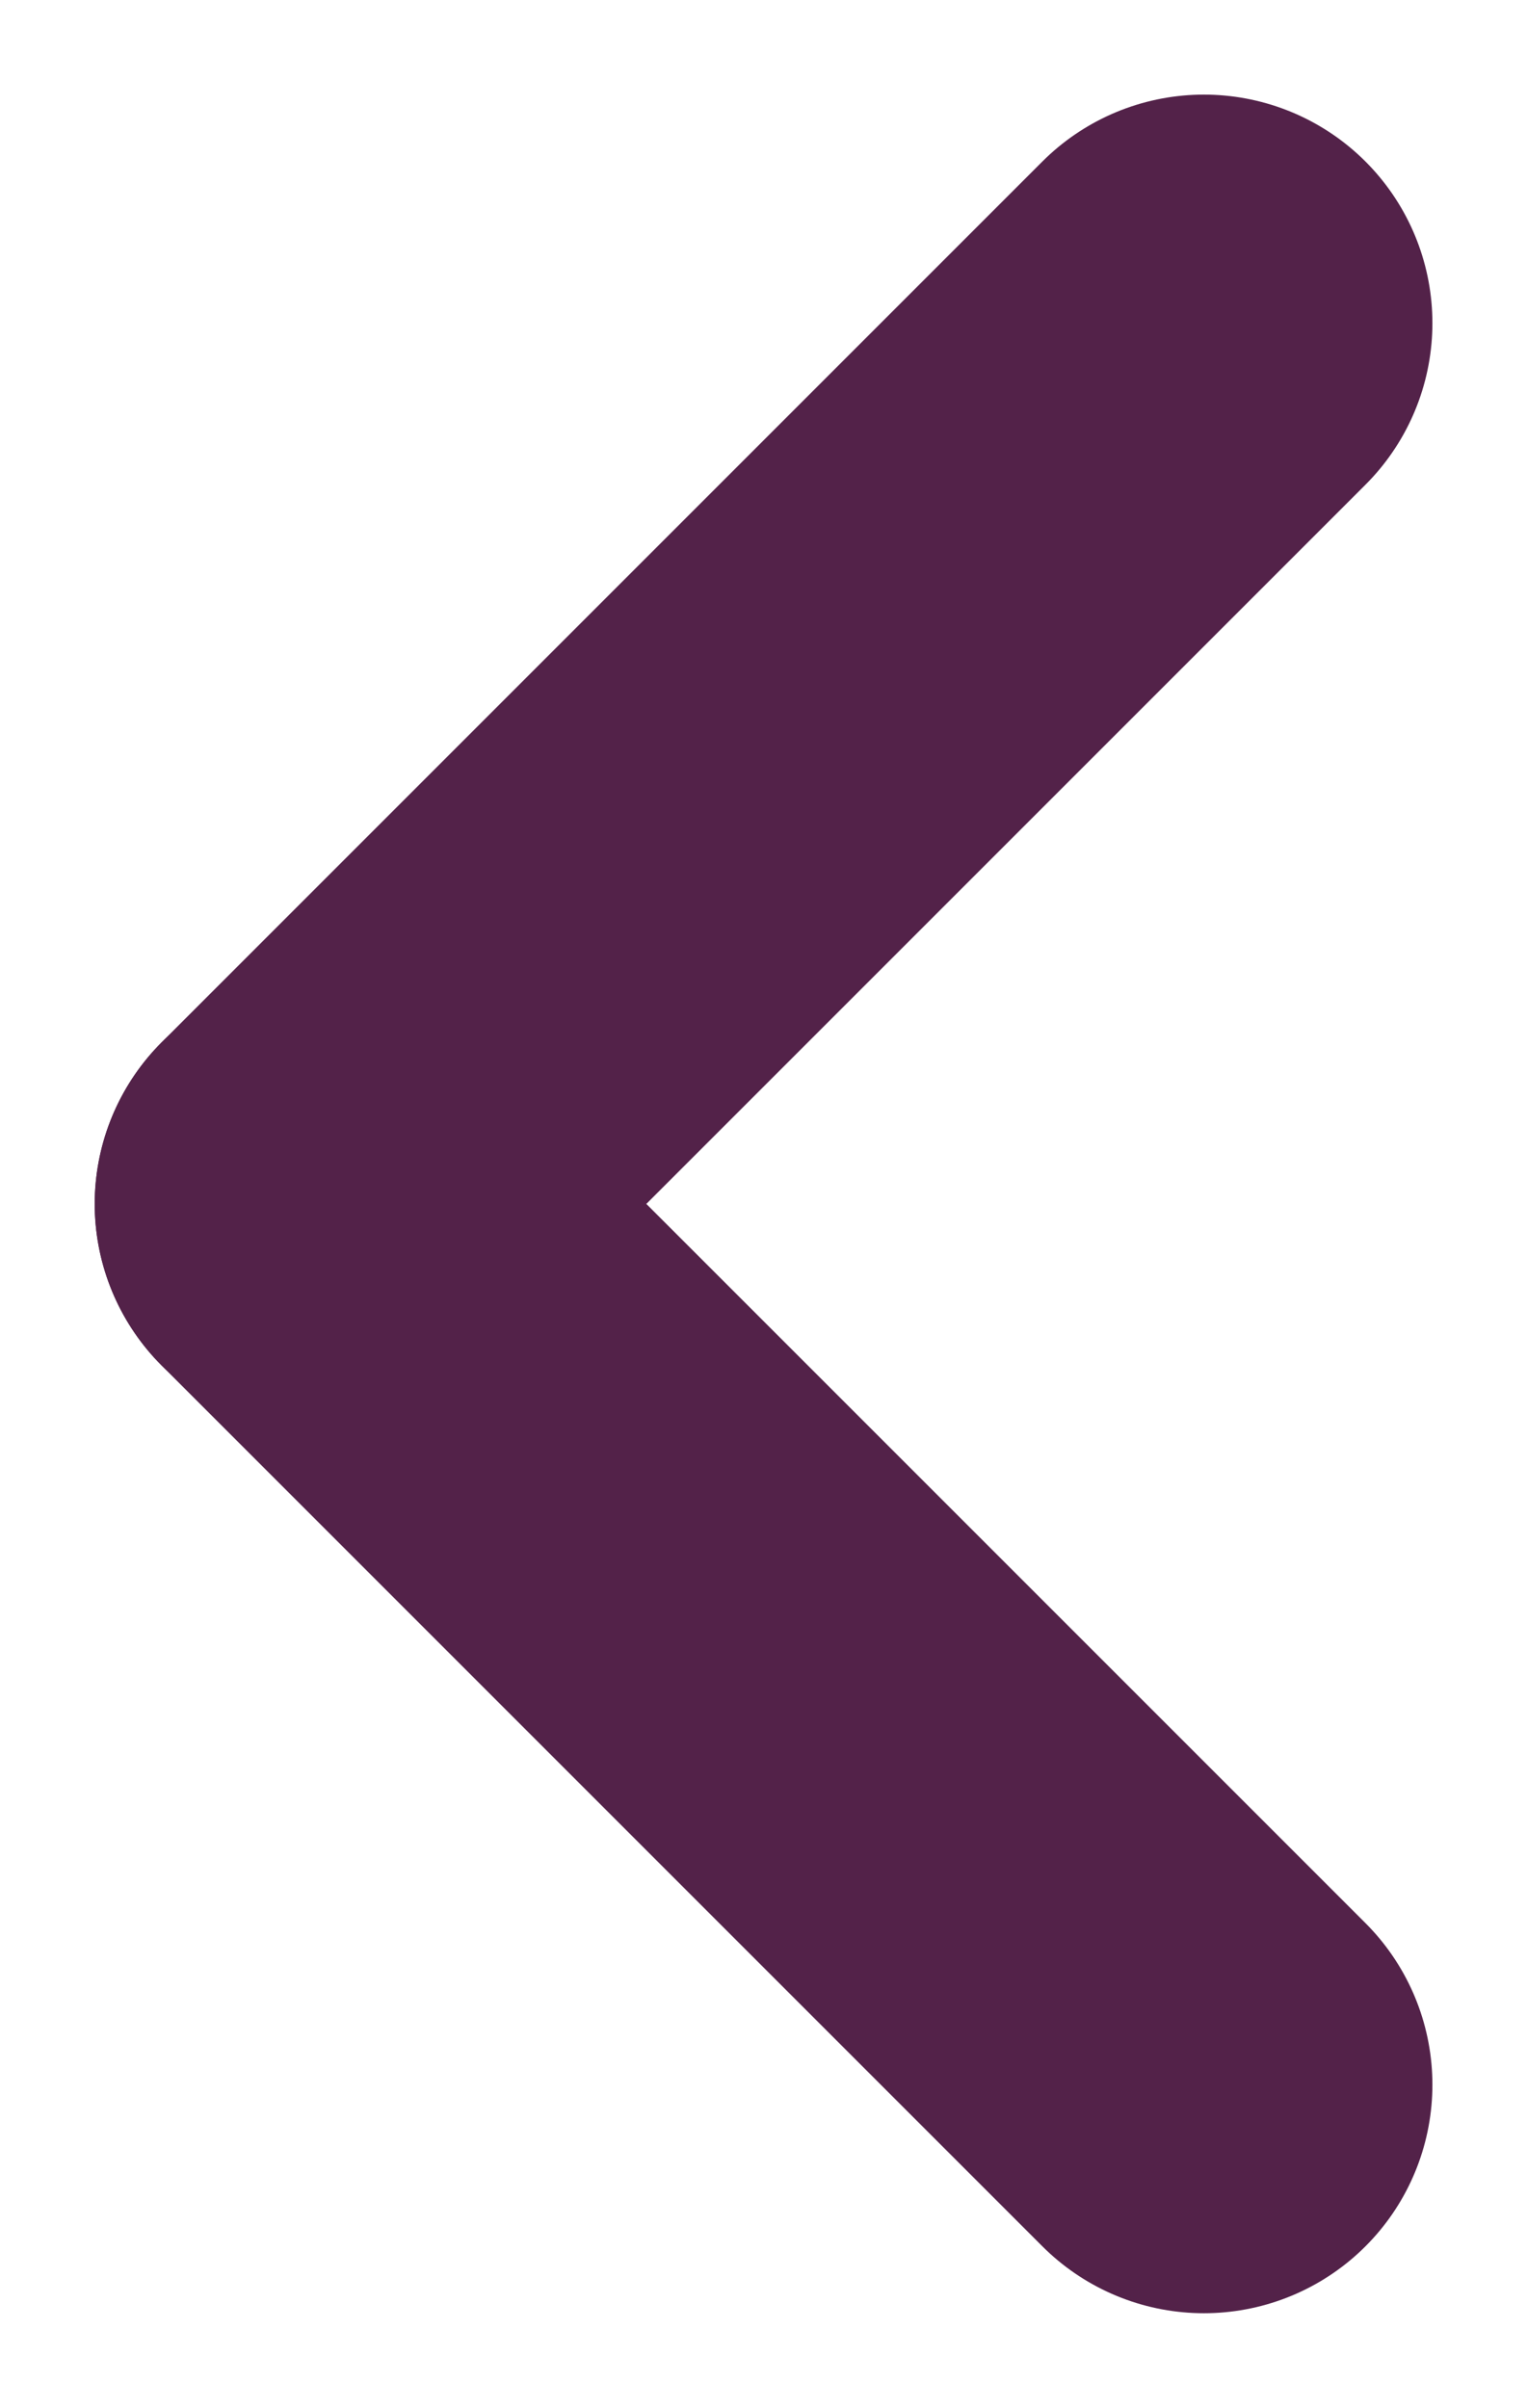
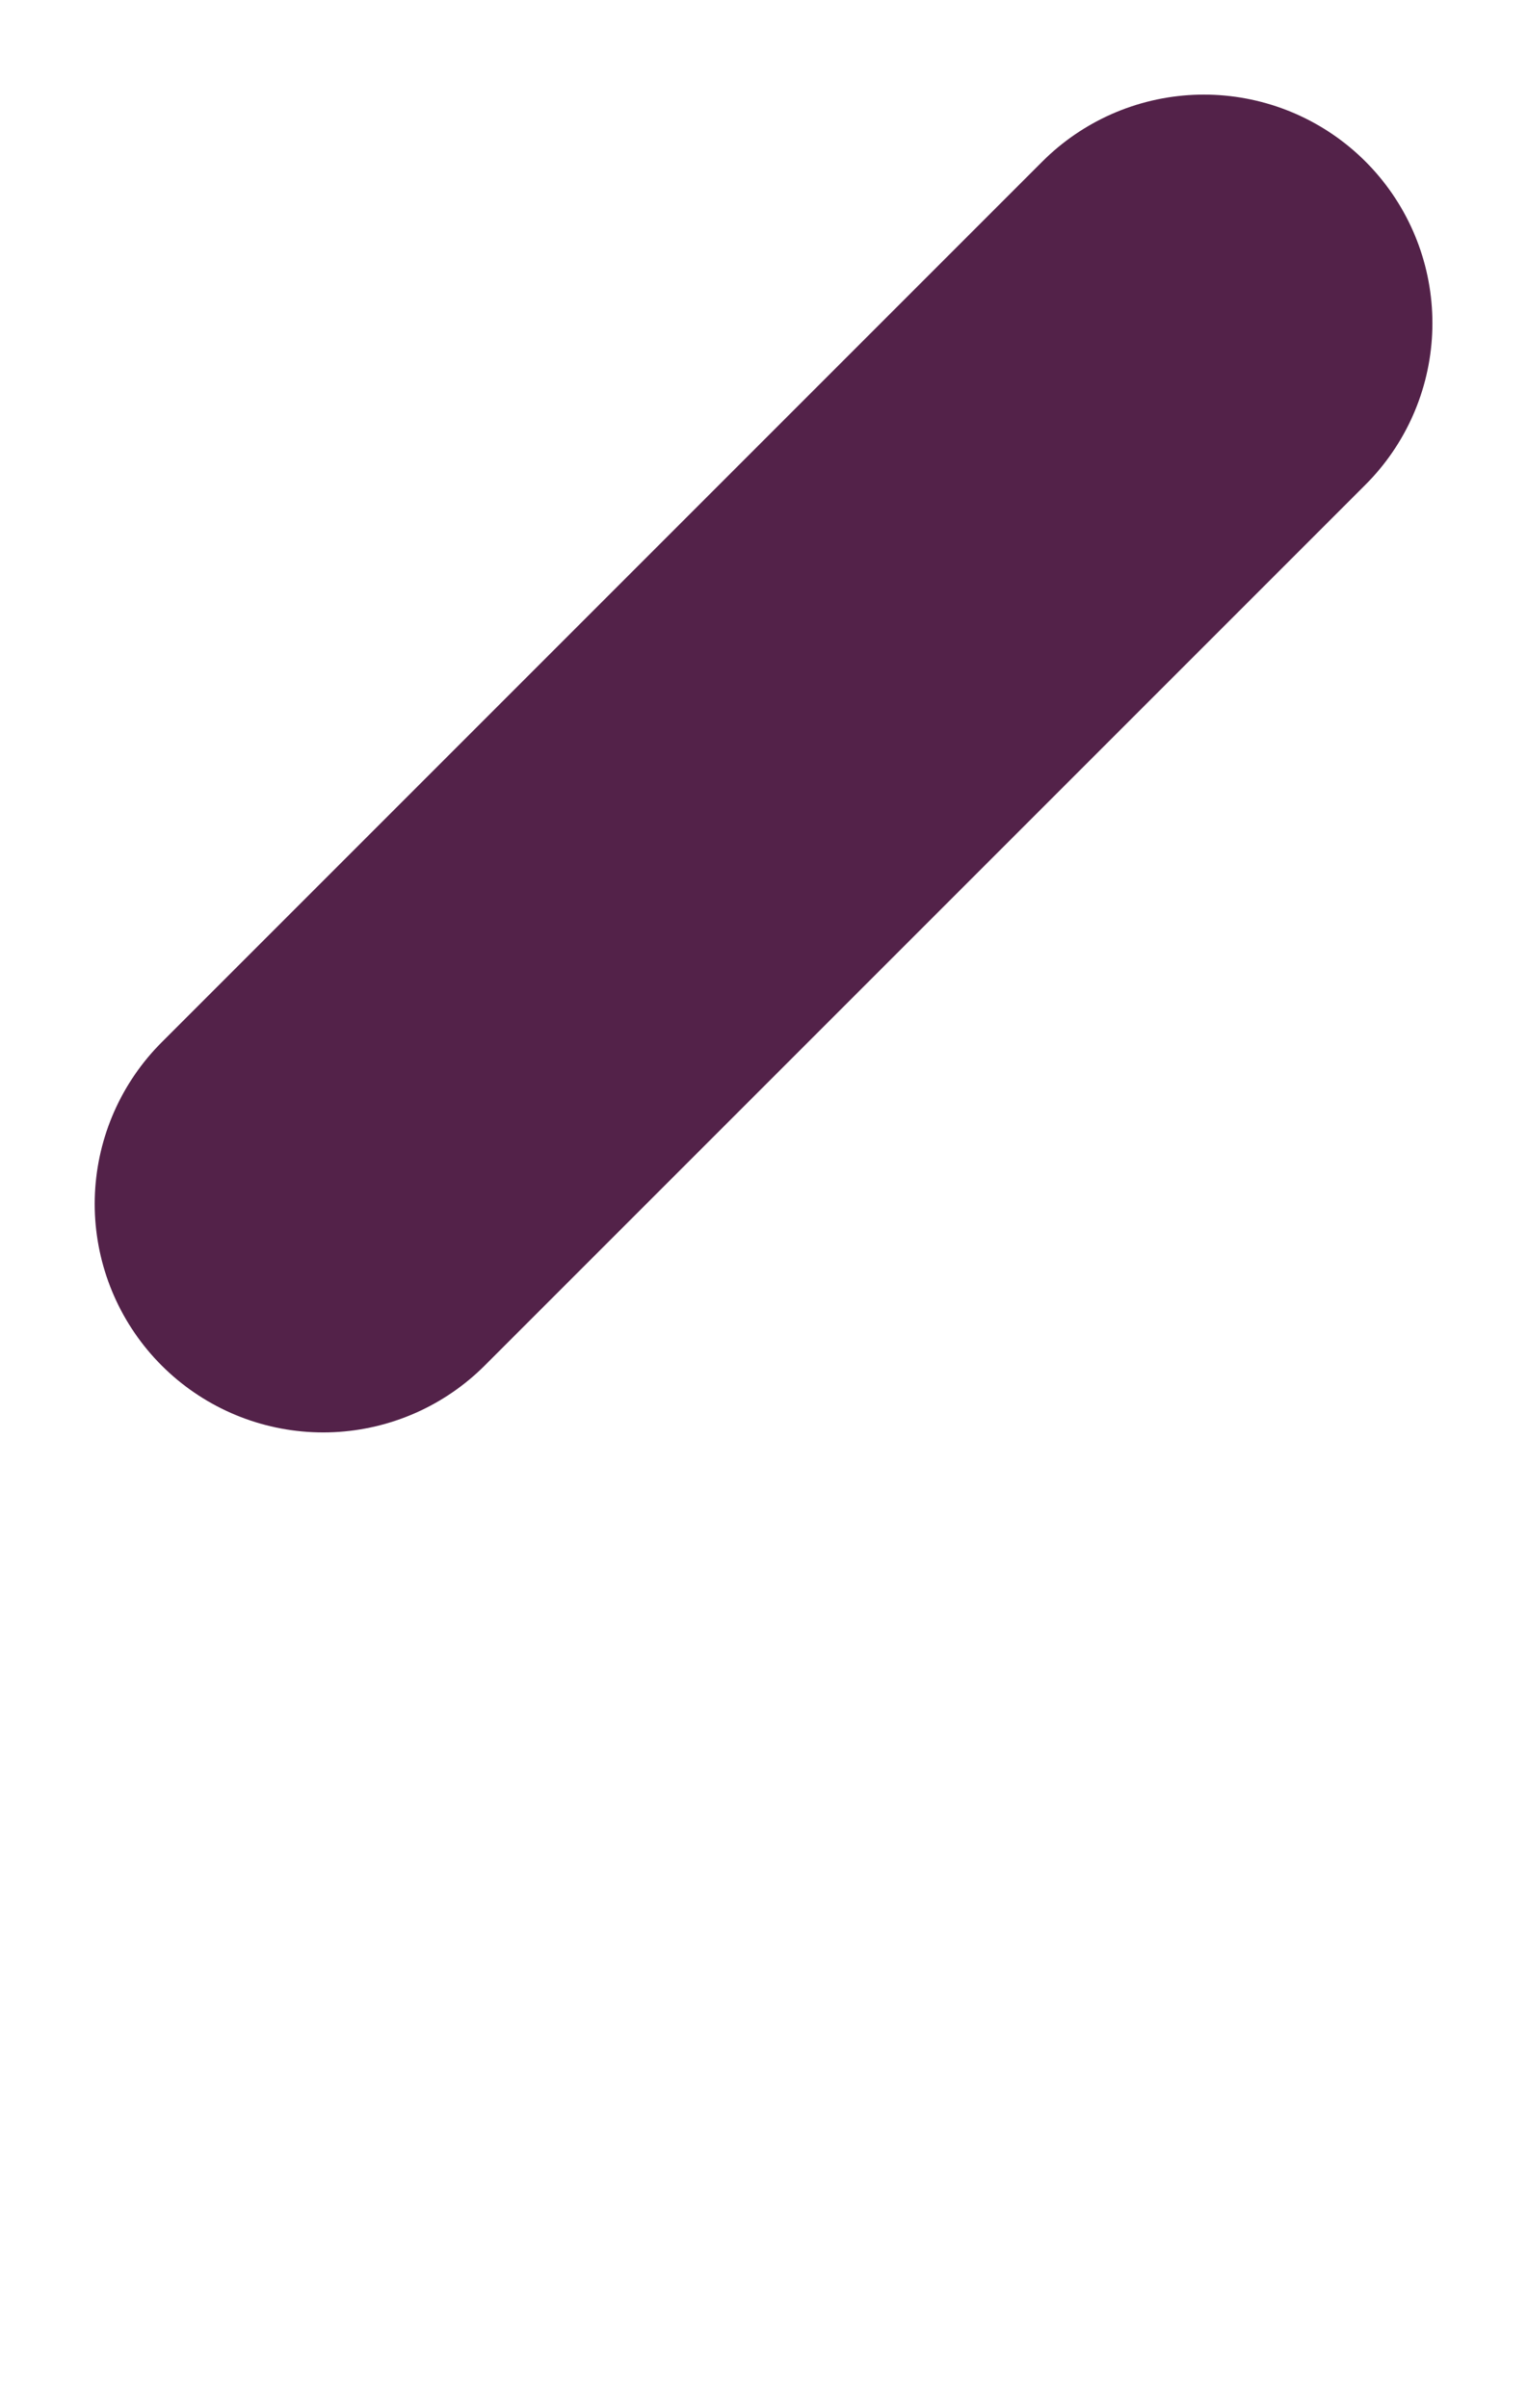
<svg xmlns="http://www.w3.org/2000/svg" width="13.366" height="21.075" viewBox="0 0 13.366 21.075">
  <g id="Group_708" data-name="Group 708" transform="translate(-304.817 -836.963)">
    <line id="Line_228" data-name="Line 228" x1="7.709" y2="7.709" transform="translate(307.646 839.791)" fill="none" stroke="#532249" stroke-linecap="round" stroke-width="4" />
-     <line id="Line_229" data-name="Line 229" x1="7.709" y1="7.709" transform="translate(307.646 847.5)" fill="none" stroke="#532249" stroke-linecap="round" stroke-width="4" />
  </g>
</svg>